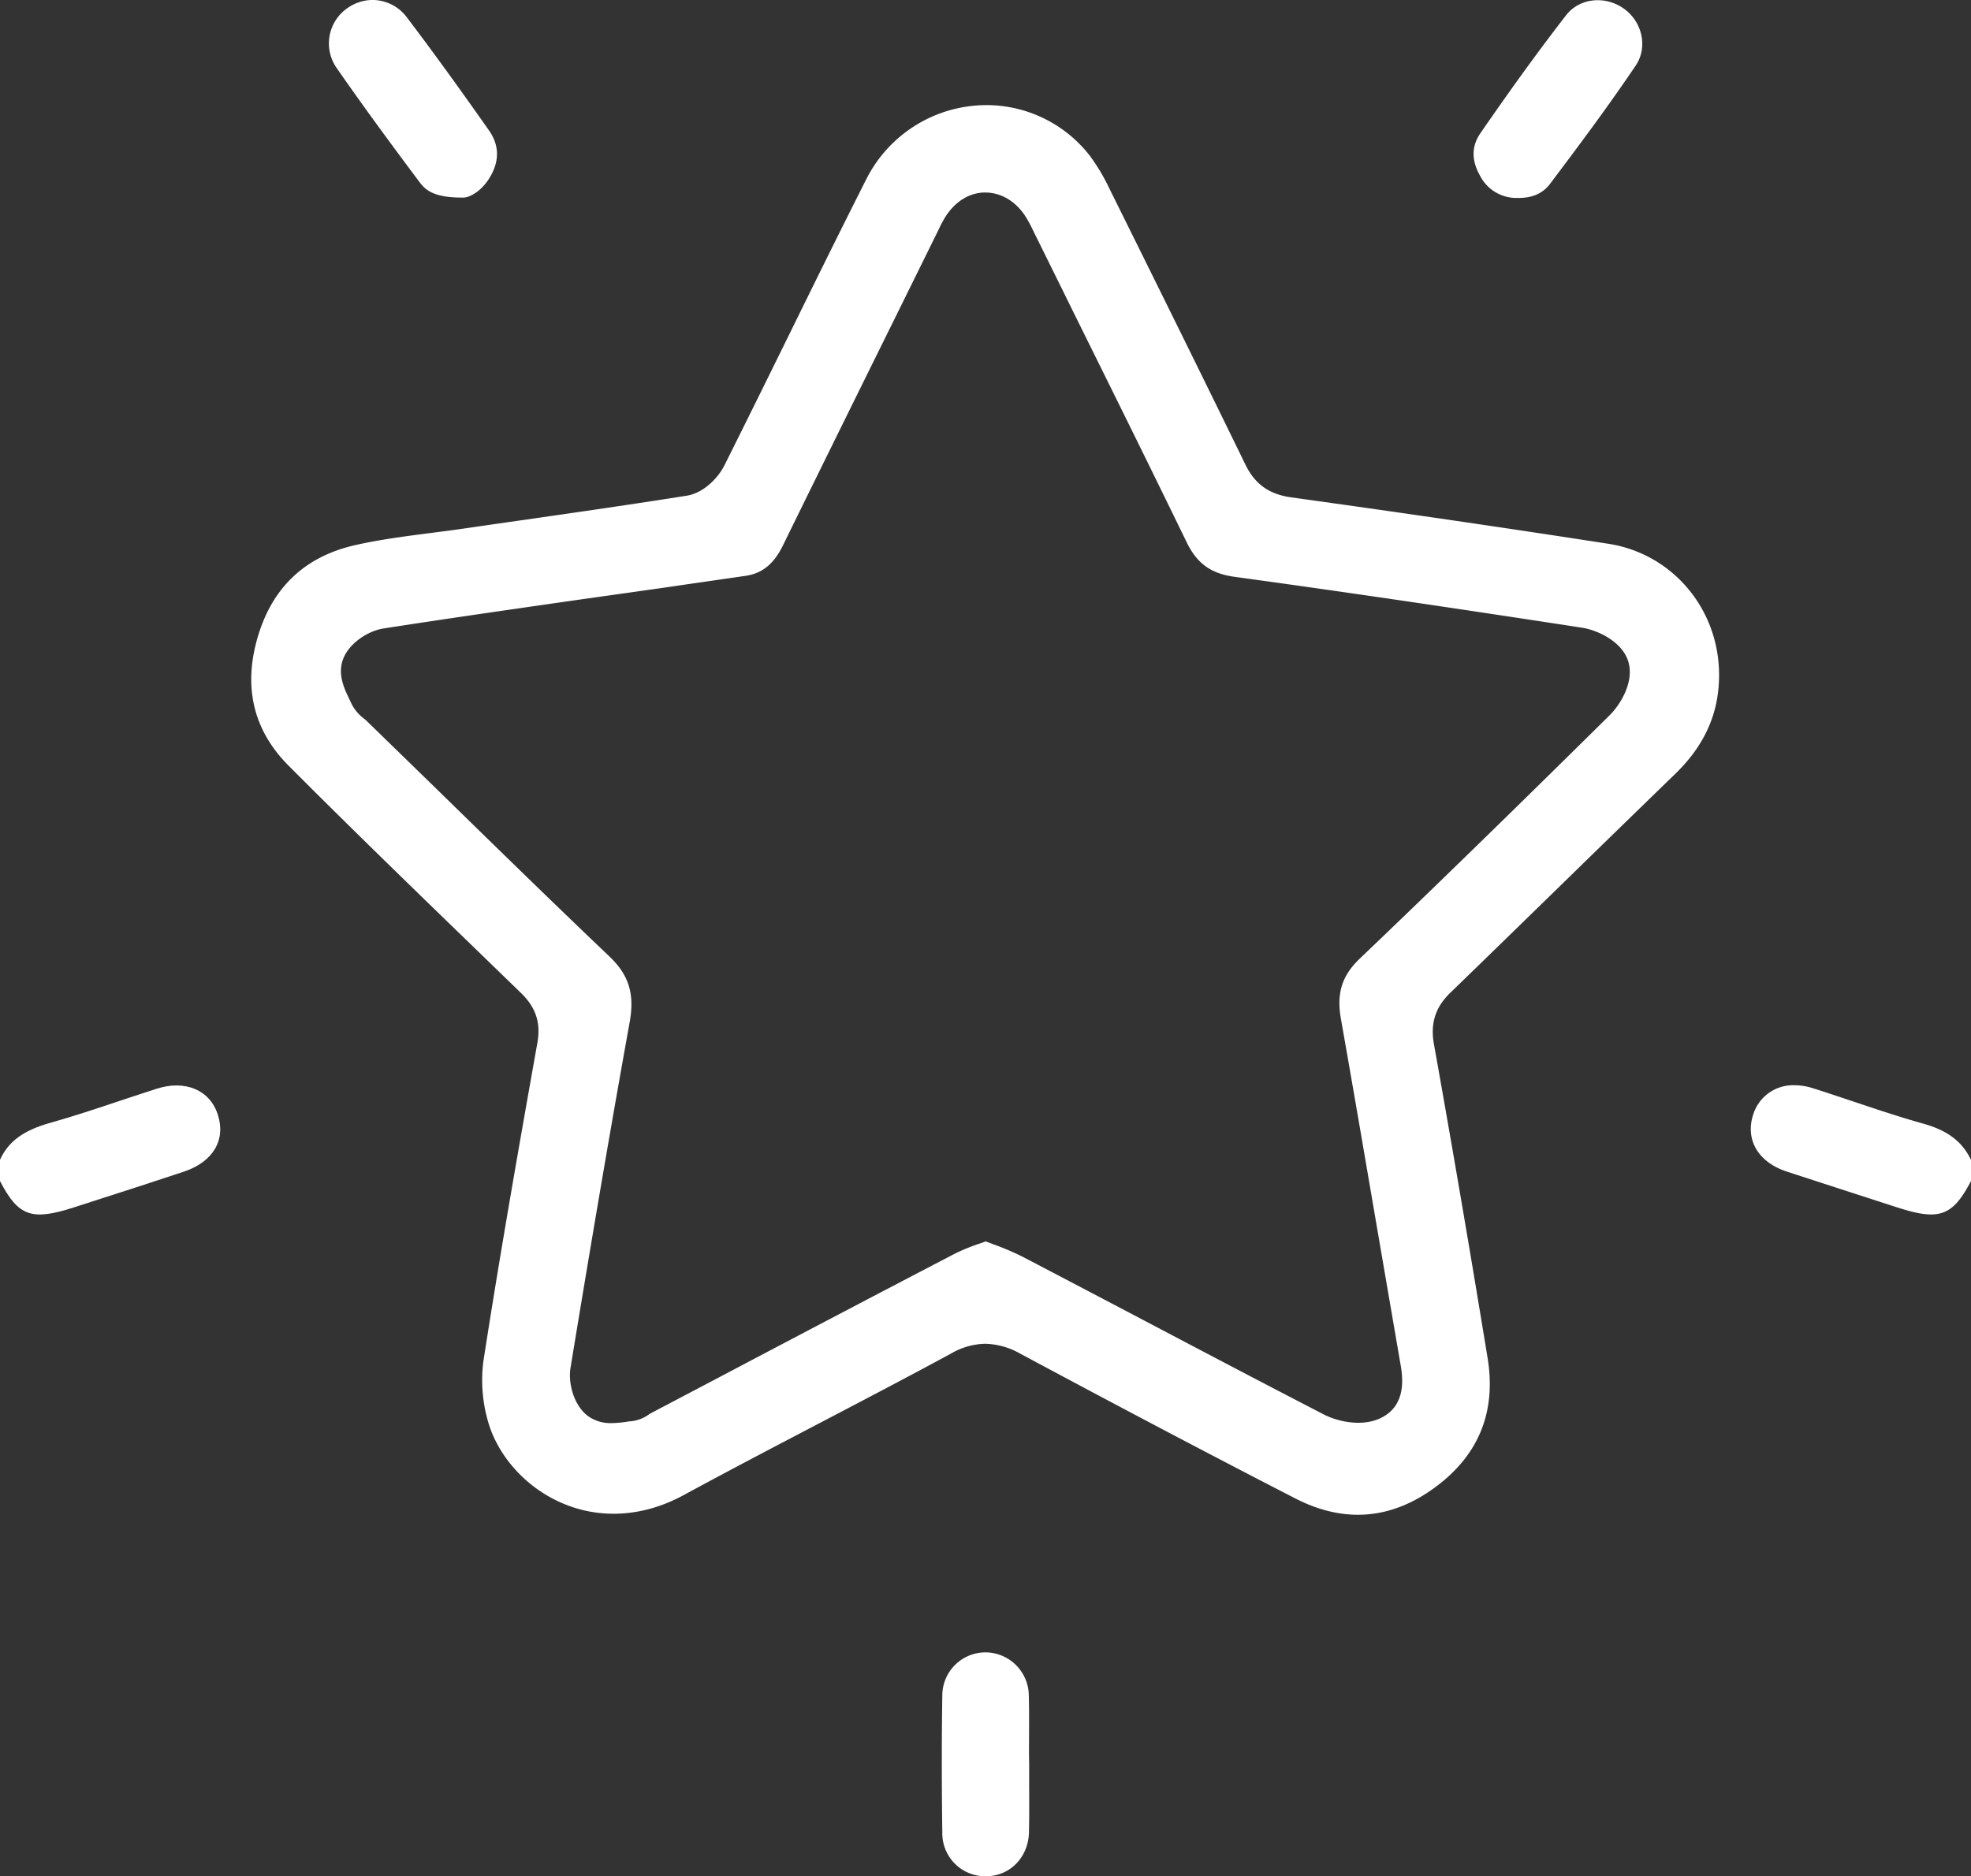
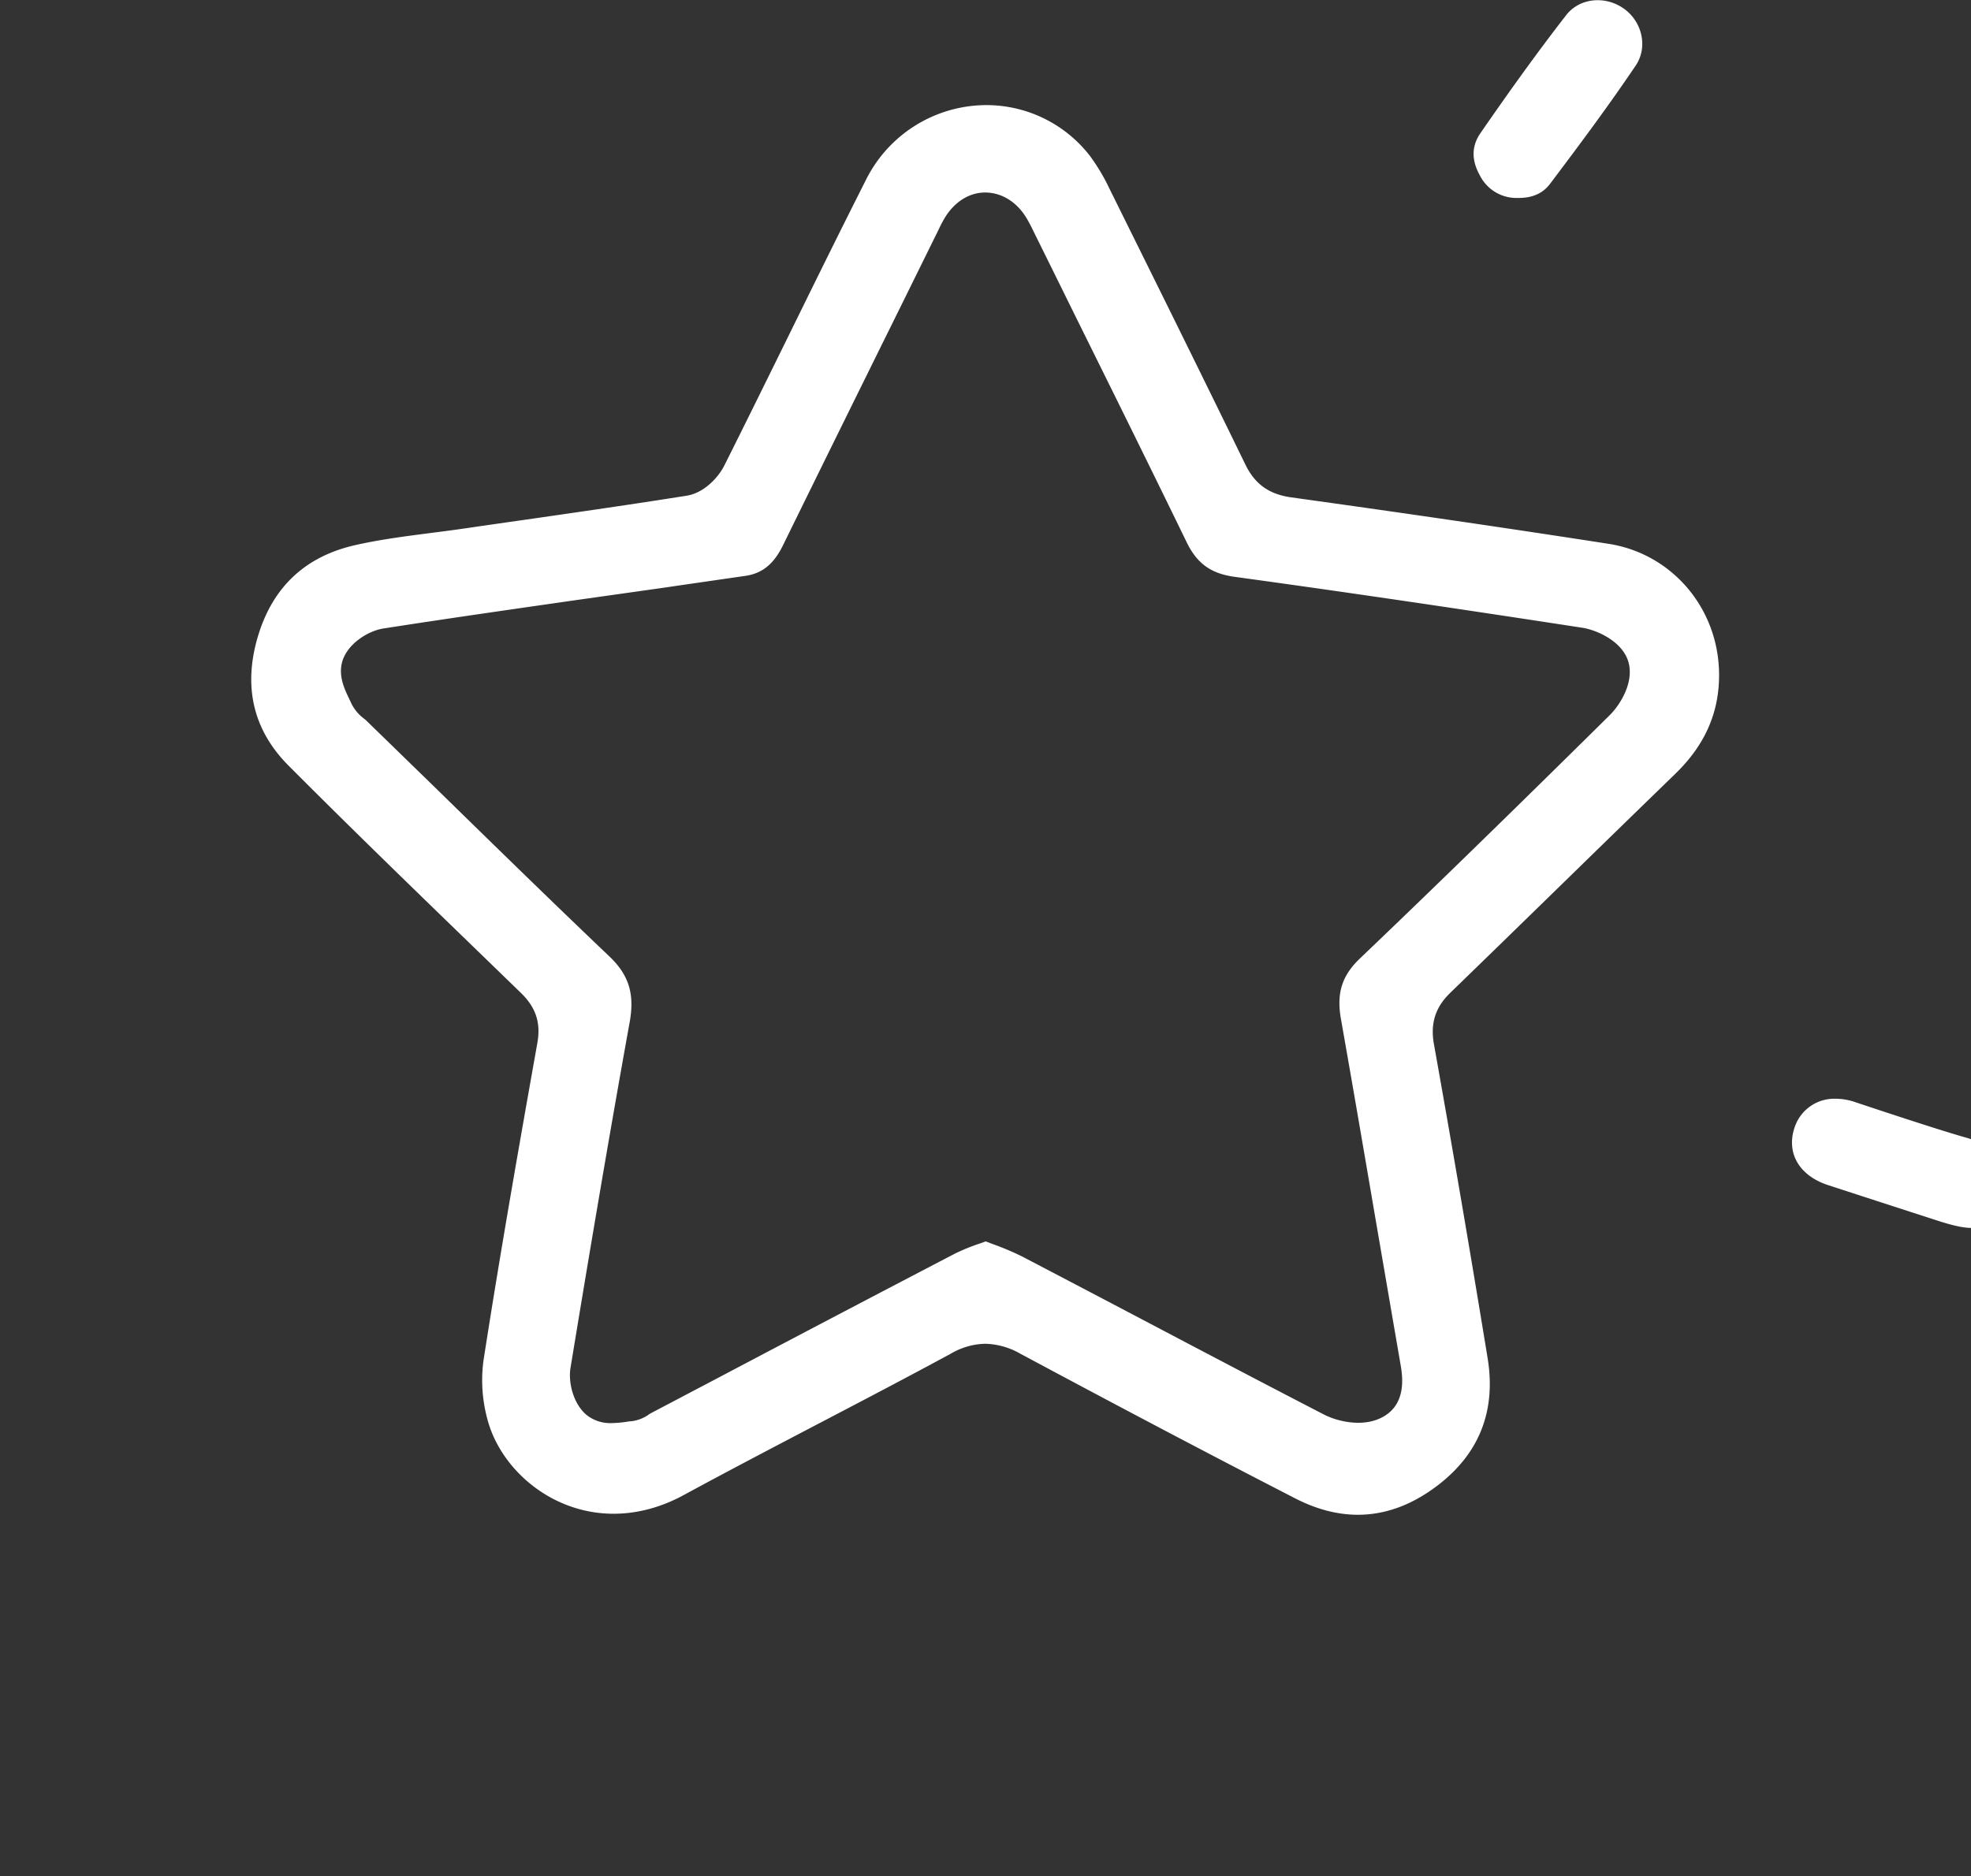
<svg xmlns="http://www.w3.org/2000/svg" id="Capa_1" data-name="Capa 1" viewBox="0 0 512 487.49">
  <rect x="0" y="0" width="512" height="487.49" fill="#333333" stroke="none" />
  <defs>
    <style>.cls-1{fill:#fff;}</style>
  </defs>
-   <path class="cls-1" d="M47.73,316.68c7.6-2.53,11-8.22,8.85-14.84-2.07-6.39-8.46-9.09-15.9-6.71-3.14,1-6.27,2.05-9.4,3.09-6,2-12.22,4.09-18.48,5.84C6.05,306,2.16,308.83,0,313.59v5.51c4.78,9.26,8.29,10.37,19.18,6.86l6.6-2.13C33,321.51,40.44,319.12,47.73,316.68Z" transform="translate(0 -12.25)" />
-   <path class="cls-1" d="M481.55,298.48c-3.51-1.17-7.14-2.39-10.7-3.51a15.48,15.48,0,0,0-4.68-.75,10.84,10.84,0,0,0-10.75,7.62c-2.13,6.58,1.32,12.4,8.79,14.83l1.8.59q13.39,4.35,26.8,8.69c10.85,3.51,14.37,2.4,19.19-6.86v-5.46c-2.22-4.73-6.07-7.66-12.32-9.41S487.44,300.46,481.55,298.48Z" transform="translate(0 -12.25)" />
+   <path class="cls-1" d="M481.55,298.48a15.48,15.48,0,0,0-4.68-.75,10.84,10.84,0,0,0-10.75,7.62c-2.13,6.58,1.32,12.4,8.79,14.83l1.8.59q13.39,4.35,26.8,8.69c10.85,3.51,14.37,2.4,19.19-6.86v-5.46c-2.22-4.73-6.07-7.66-12.32-9.41S487.44,300.46,481.55,298.48Z" transform="translate(0 -12.25)" />
  <path class="cls-1" d="M376.94,270c10.89-10.56,21.94-21.34,32.62-31.76q12.84-12.53,25.69-25c7.62-7.41,11.32-15.78,11.31-25.6,0-17.18-12.13-31.52-28.73-34.1-25.22-3.91-52.17-7.86-82.39-12.06-5.77-.8-9.45-3.43-11.93-8.53-12.82-26.31-25.56-52-35.23-71.51a51.87,51.87,0,0,0-5.1-8.62,34,34,0,0,0-30.24-13.1,35,35,0,0,0-28,19.28c-6.79,13.43-13.55,27.17-20.08,40.46-5.45,11.07-11.08,22.51-16.7,33.73-1.65,3.29-5.41,7.16-9.77,7.85-14.26,2.27-28.78,4.35-42.82,6.37q-7.47,1.06-14.94,2.15c-2.87.42-5.78.79-8.59,1.15-6.86.89-13.35,1.72-19.74,3.17-13,2.93-21.48,10.91-25.3,23.71-3.9,13.08-1.22,24.39,8,33.63,16.49,16.55,33.58,33.1,50.11,49.11l10.2,9.89c3.89,3.77,5.21,7.78,4.28,13-4.44,24.94-9.56,53.94-14,82.55a38.55,38.55,0,0,0,1,15.15c2.43,9.34,9.82,17.7,19.29,21.81,10,4.36,21.29,3.65,31.67-2,11.71-6.36,23.69-12.62,35.28-18.69,11.28-5.9,22.95-12,34.31-18.16a18.22,18.22,0,0,1,8.79-2.49,19.17,19.17,0,0,1,9.13,2.59c27.19,14.57,49.88,26.52,71.39,37.58,12.71,6.54,25,5.54,36.45-2.95,11.27-8.34,15.82-19.64,13.52-33.58-5-30.56-9.6-57.25-13.95-81.59C371.24,276.53,374.21,272.62,376.94,270Zm-28.61,7c3.09,17.48,6.13,35.27,9.07,52.47q3.11,18.12,6.23,36.25l.11.64c.57,3.17,2.09,11.62-6,14.72-4.49,1.71-10.21.56-13.89-1.34-15.6-8.06-31.39-16.37-46.66-24.41Q281.36,347,265.49,338.7a72.47,72.47,0,0,0-7.59-3.21l-1.84-.7-1.6.57a52.17,52.17,0,0,0-6.29,2.55C227.76,348.55,207,359.44,187,370L169,379.47l-.35.22a9.77,9.77,0,0,1-4.69,1.83c-.43,0-.89.1-1.36.17a29.58,29.58,0,0,1-3.72.31,9.94,9.94,0,0,1-6.11-1.81c-3.7-2.73-5.23-8.53-4.57-12.55,4.06-24.68,9.48-57.2,15.37-89.82,1.32-7.3-.2-12.24-5.25-17.05-15.35-14.62-30.74-29.67-45.63-44.23L95.05,199.37a6.08,6.08,0,0,0-.47-.39,10.93,10.93,0,0,1-3.36-4.06c-.16-.36-.34-.73-.52-1.12-1.27-2.64-3-6.27-1.64-10.13,1.52-4.3,6.57-7.51,10.57-8.13,16.85-2.62,34-5.07,50.57-7.45L165,166l8.12-1.15c6.78-1,13.79-2,20.66-3,4.3-.67,7.26-3.11,9.61-7.91,10-20.4,20.23-41.12,30.13-61.15l10.28-20.84a32.3,32.3,0,0,1,1.79-3.38c2.54-4,6.33-6.36,10.47-6.3s8,2.4,10.52,6.52A36.16,36.16,0,0,1,268.3,72l.4.82Q274,83.53,279.26,94.21c9.55,19.29,19.43,39.23,29,58.93,2.7,5.56,6.35,8.18,12.58,9,27.11,3.72,55.76,7.92,90.17,13.21,3.74.57,10.29,3.44,11.94,8.7S421,195.2,418.22,198c-25.25,24.95-45.89,45.07-65,63.32C348.58,265.76,347.15,270.32,348.33,277Z" transform="translate(0 -12.25)" />
-   <path class="cls-1" d="M87.51,30c7.2,10.38,14.58,20.35,21.48,29.58,1.49,2,3.71,4.11,11.52,4,1.52-.06,4.75-1.65,7-5.71s2.16-8-.55-11.82c-8.12-11.56-14.85-20.82-21.17-29.16a11.22,11.22,0,0,0-9-4.65,11.45,11.45,0,0,0-6.67,2.21A11.15,11.15,0,0,0,87.51,30Z" transform="translate(0 -12.25)" />
  <path class="cls-1" d="M406.86,16.16C400,25,392.91,34.75,384.56,46.86c-2.32,3.37-2.36,7-.12,11a10.6,10.6,0,0,0,9.77,5.82c3.78.06,6.54-1.15,8.43-3.65,7.69-10.21,15.18-20.24,22.27-30.76,3.15-4.66,1.78-11.28-3.05-14.75S410.35,11.69,406.86,16.16Z" transform="translate(0 -12.25)" />
-   <path class="cls-1" d="M267.31,464.85c0-4,.05-8.09-.06-12.08A11.32,11.32,0,0,0,256,441.57h0a11.22,11.22,0,0,0-11.22,11.19c-.17,11.28-.17,22.95,0,35.67a11.15,11.15,0,0,0,11.1,11.31c6.34.12,11.27-4.84,11.41-11.45.09-4.07.07-8.26.05-12.32,0-1.81,0-3.63,0-5.45h0Q267.28,467.69,267.31,464.85Z" transform="translate(0 -12.25)" />
</svg>